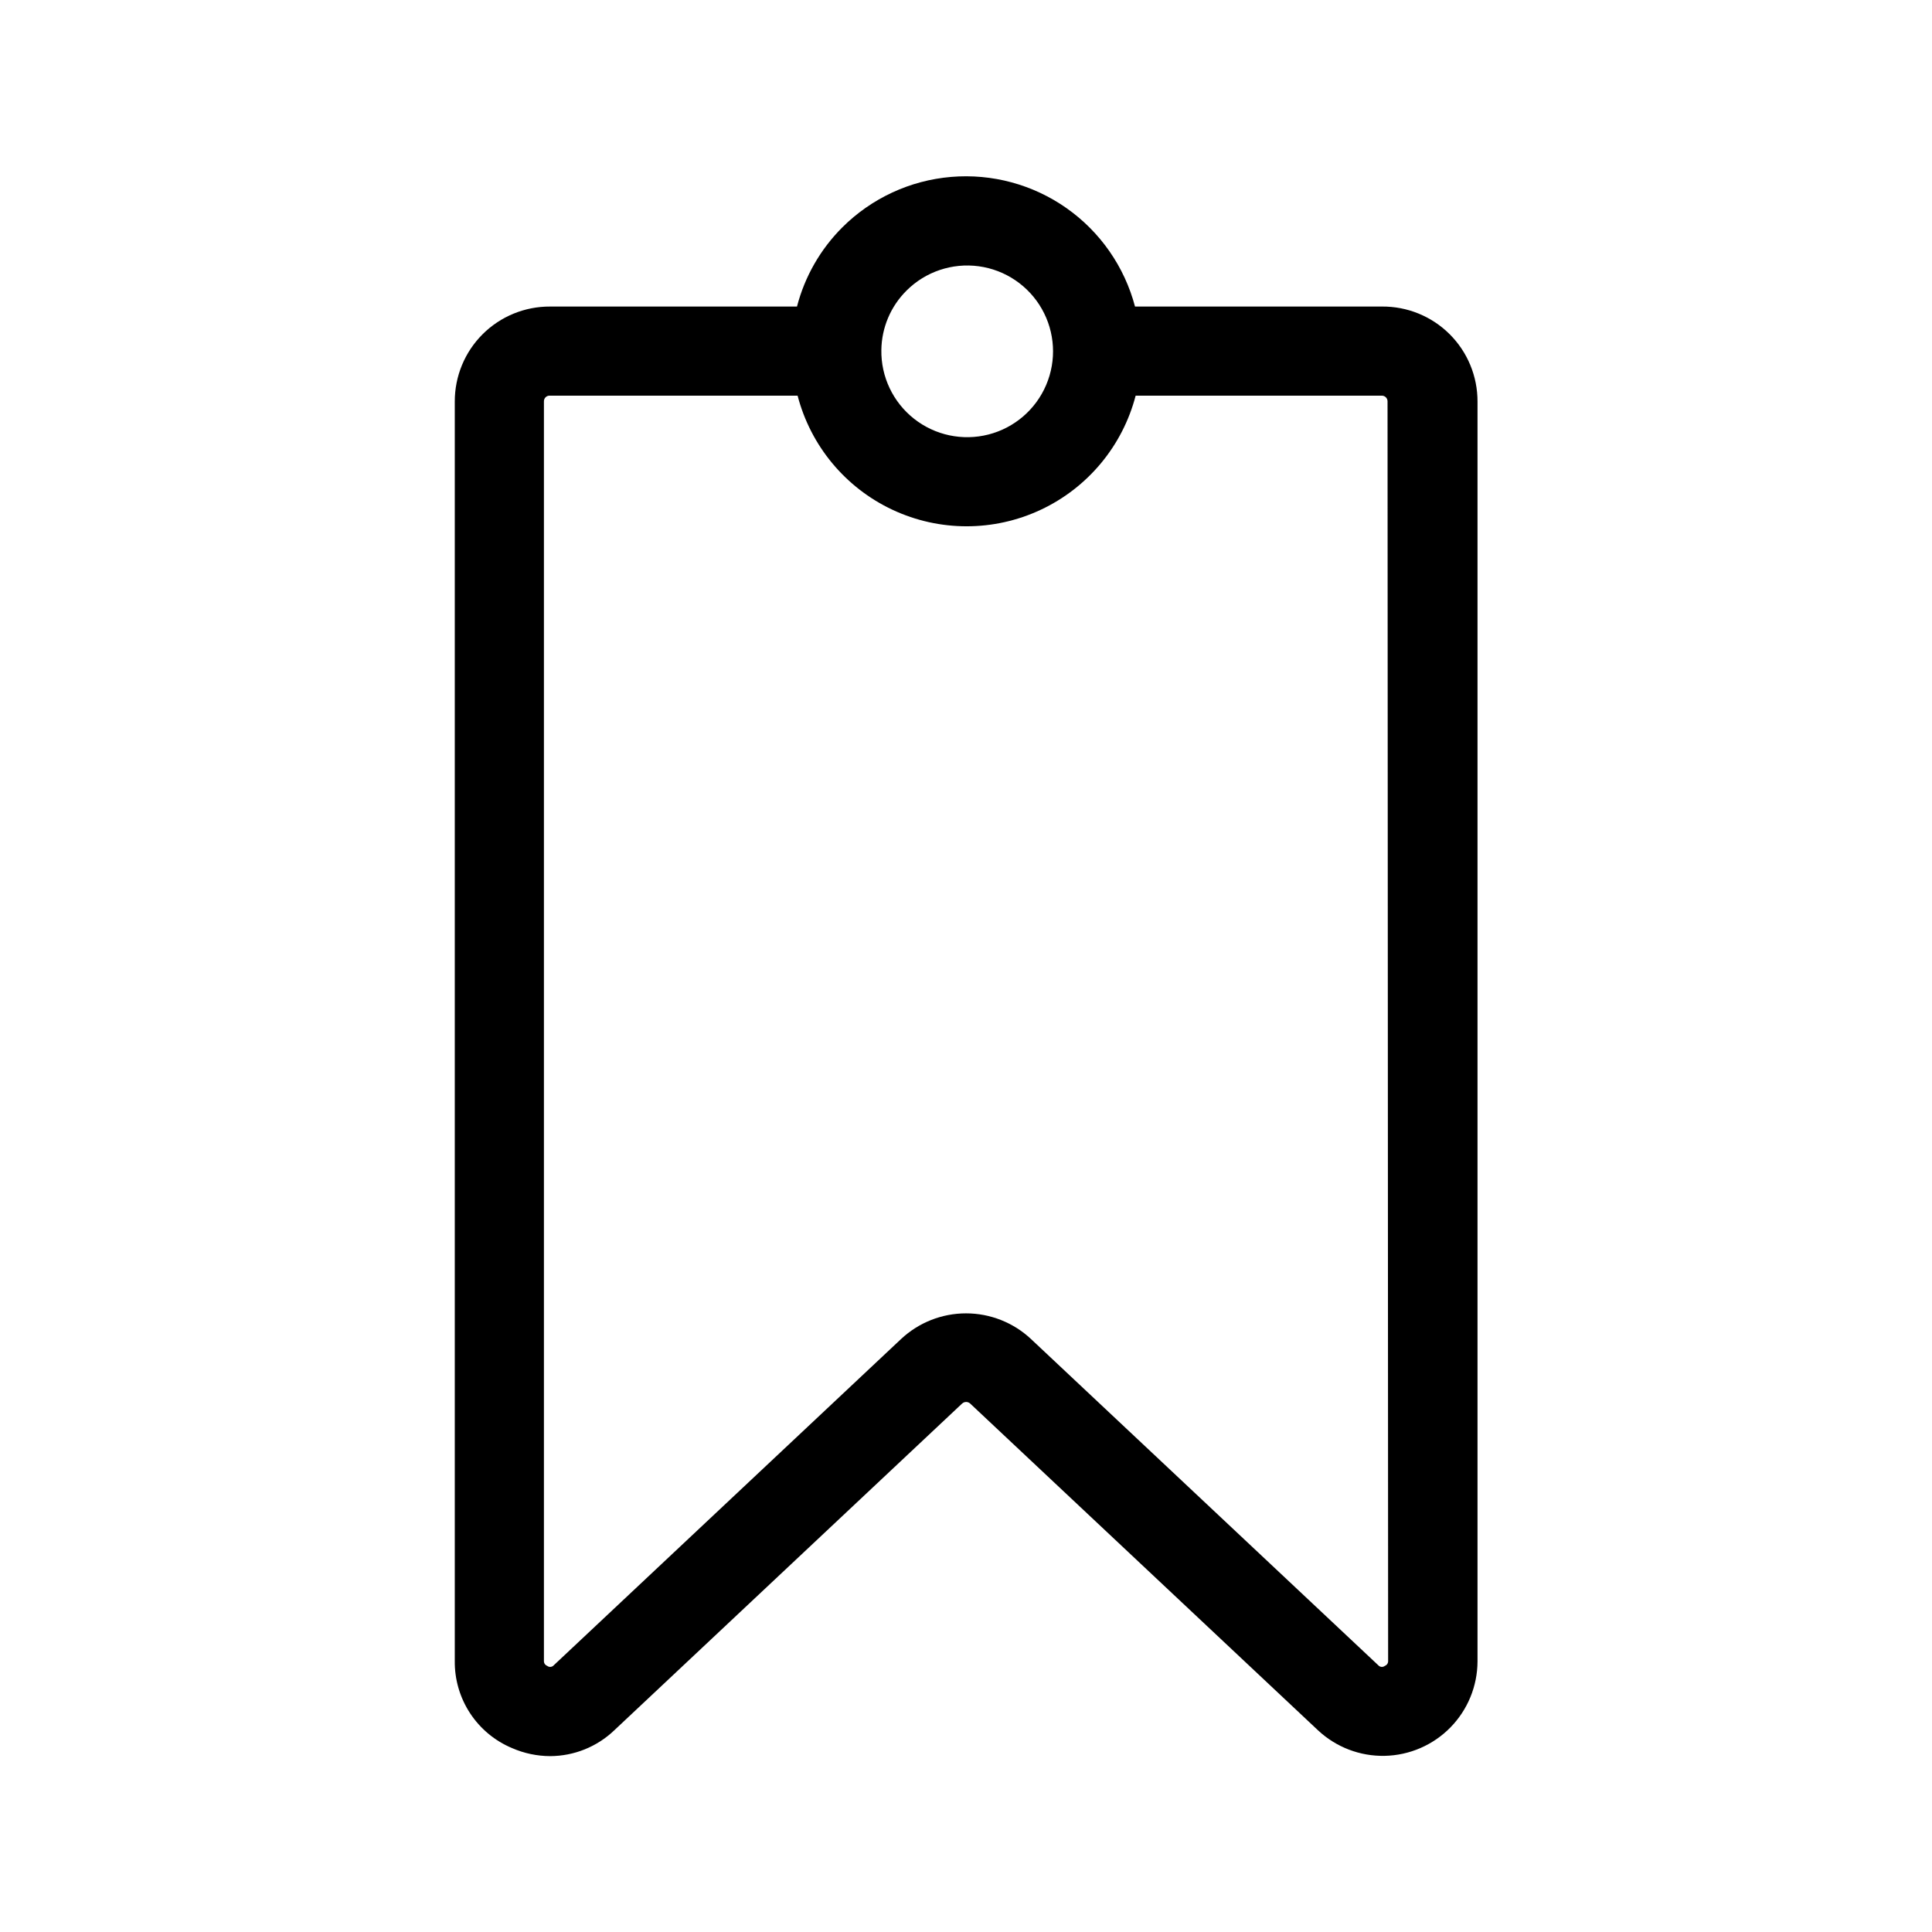
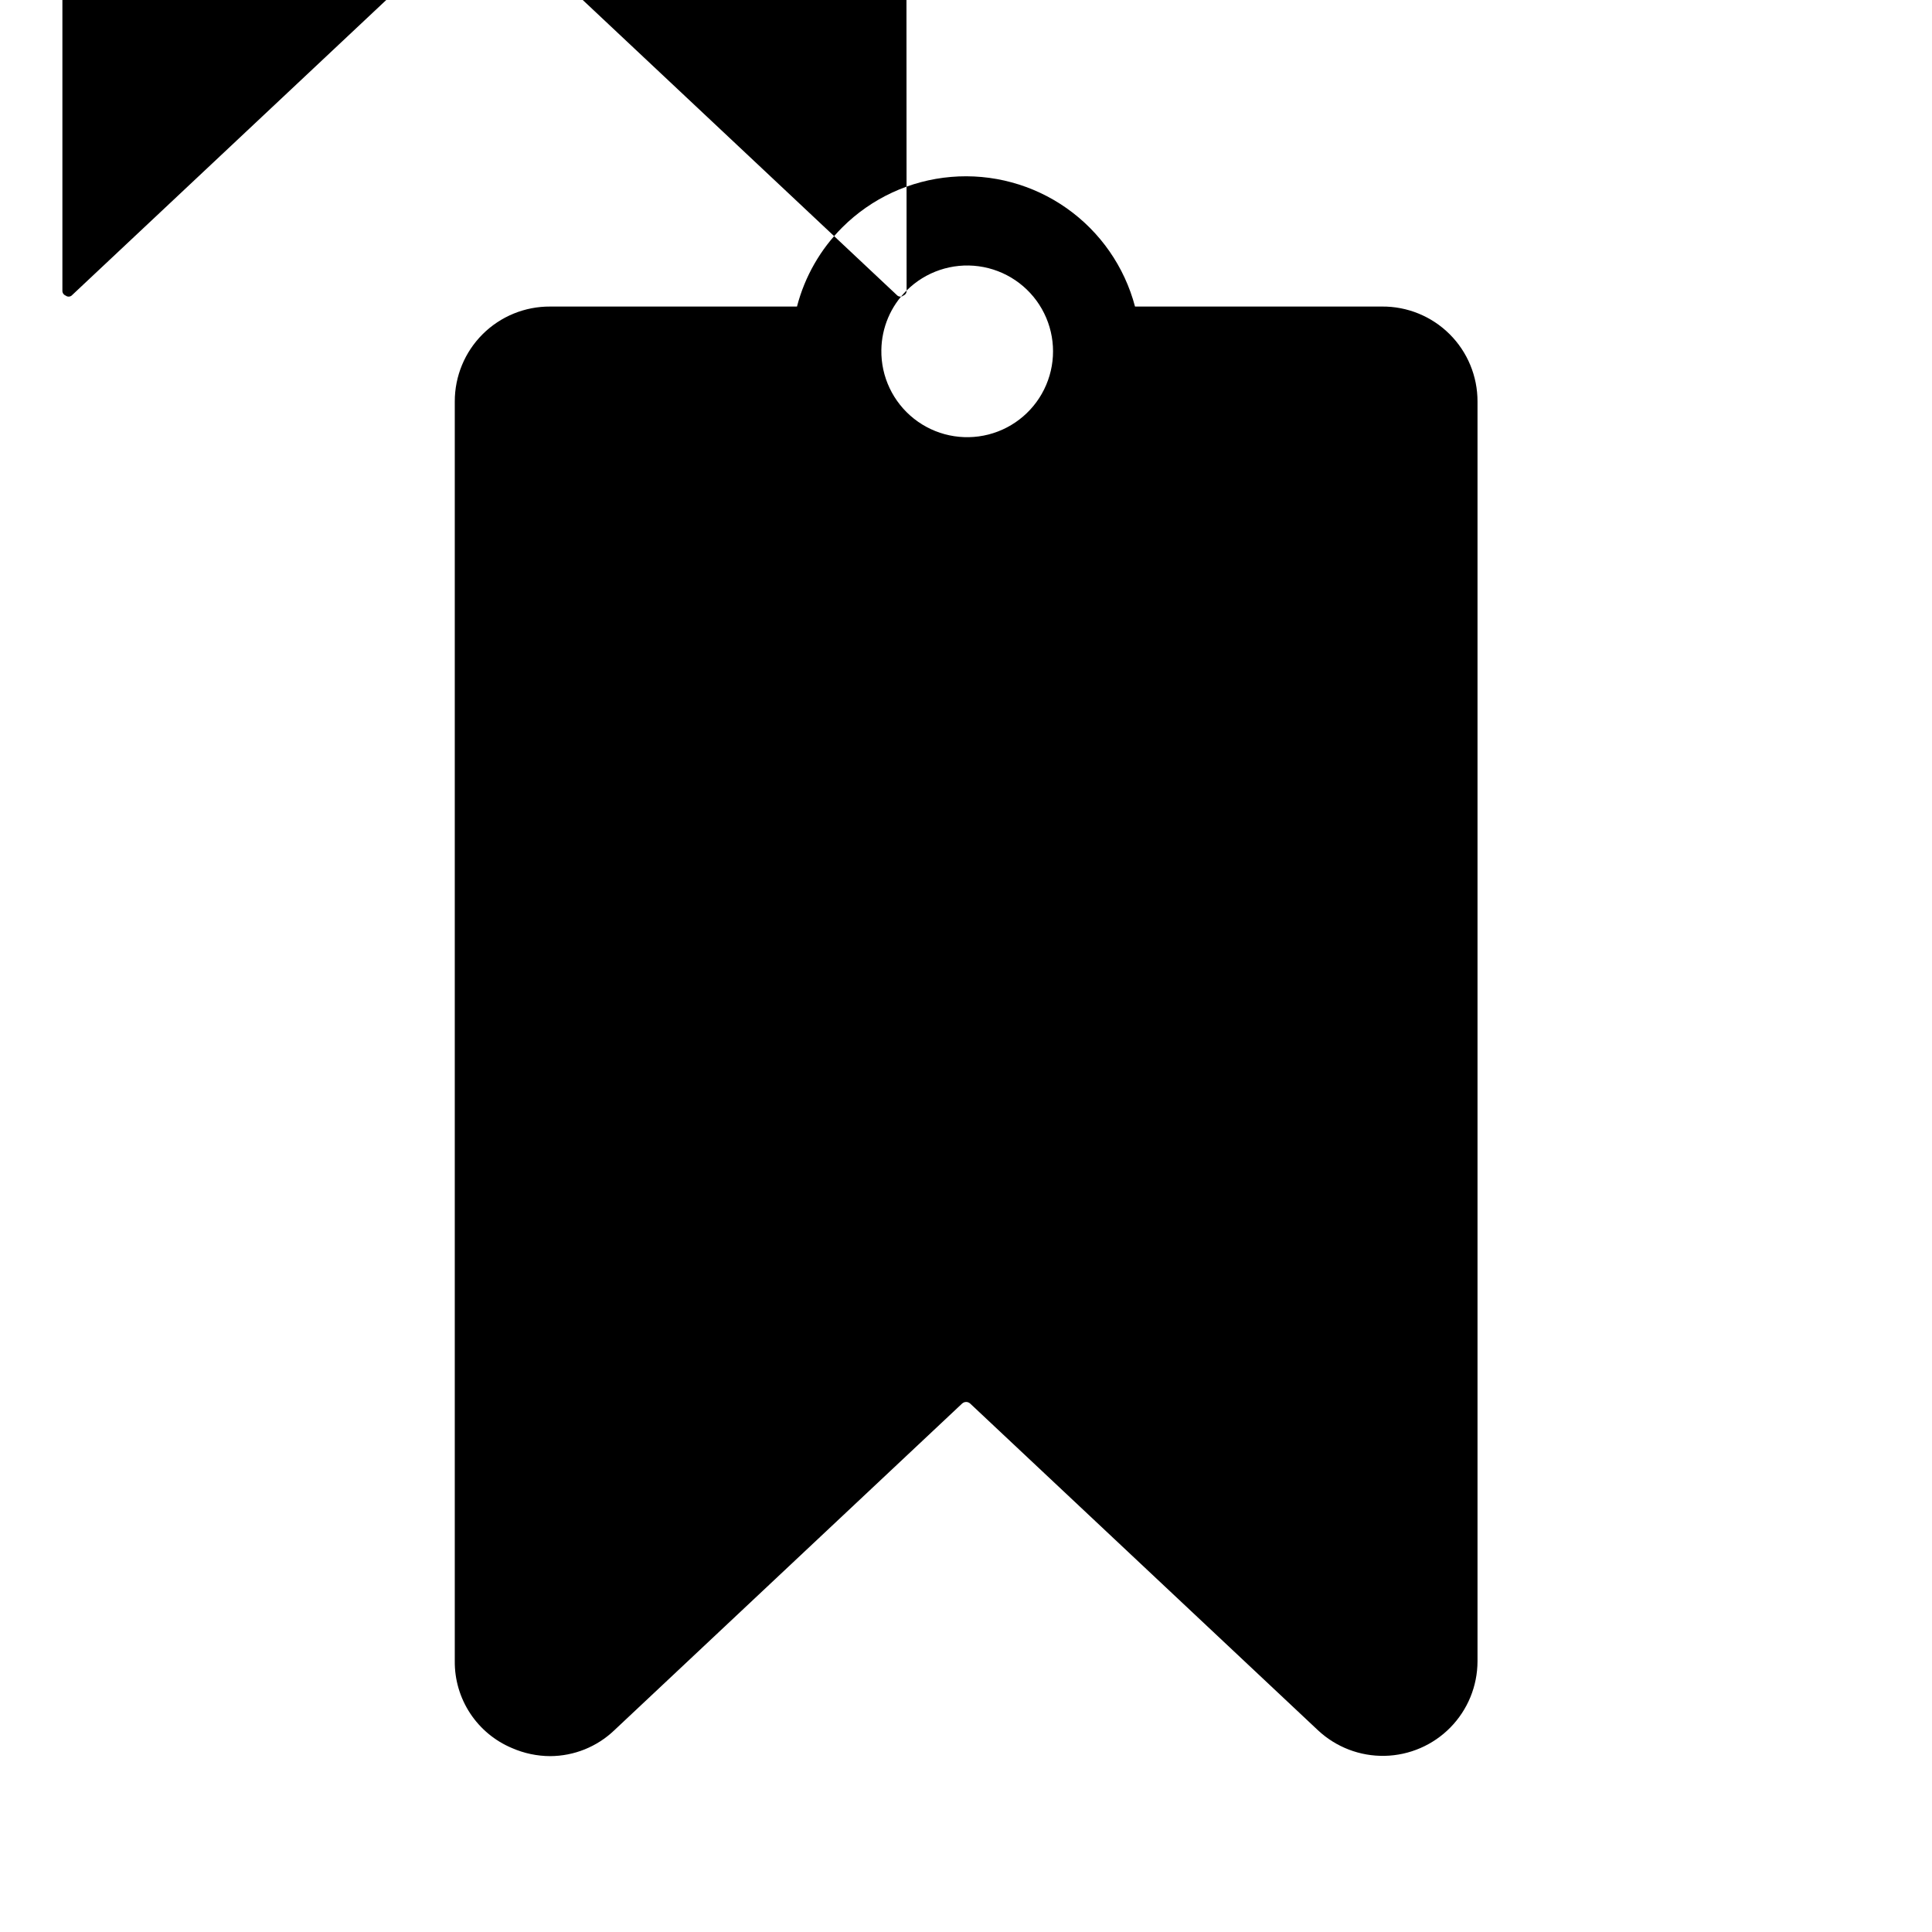
<svg xmlns="http://www.w3.org/2000/svg" fill="#000000" width="800px" height="800px" version="1.1" viewBox="144 144 512 512">
-   <path d="m510.21 225.24h-65.418c-2.785-10.543-9.199-19.77-18.113-26.055-8.918-6.285-19.762-9.223-30.629-8.301-10.871 0.918-21.066 5.644-28.797 13.34-5.82 5.801-9.98 13.059-12.043 21.016h-65.418c-6.699-0.039-13.141 2.598-17.887 7.328-4.746 4.731-7.402 11.164-7.383 17.863v333.77c-0.051 4.922 1.371 9.746 4.074 13.852 2.707 4.109 6.578 7.32 11.121 9.215 3.18 1.387 6.606 2.109 10.074 2.125 6.336-0.02 12.426-2.473 17.004-6.848l92.18-86.594h0.004c0.602-0.551 1.523-0.551 2.125 0l92.18 86.594c4.789 4.481 11.137 6.91 17.691 6.773 6.555-0.141 12.797-2.836 17.391-7.516 4.59-4.676 7.172-10.965 7.191-17.523v-333.85c0.02-6.715-2.648-13.156-7.41-17.891-4.762-4.734-11.223-7.363-17.938-7.301zm-125.95-4.25c5.023-5.004 12.098-7.379 19.125-6.426 7.027 0.957 13.207 5.137 16.711 11.301 3.504 6.168 3.934 13.613 1.156 20.141-2.773 6.527-8.43 11.387-15.301 13.145-6.875 1.754-14.172 0.207-19.734-4.188-5.566-4.398-8.766-11.137-8.648-18.227 0.082-5.926 2.484-11.578 6.691-15.746zm127.61 363.14c0.039 0.59-0.312 1.133-0.867 1.34-0.457 0.367-1.113 0.367-1.574 0l-92.18-86.594c-4.672-4.383-10.836-6.824-17.238-6.824-6.406 0-12.57 2.441-17.242 6.824l-92.18 86.594c-0.461 0.367-1.113 0.367-1.574 0-0.551-0.207-0.906-0.75-0.867-1.34v-333.7c-0.023-0.438 0.145-0.867 0.461-1.172 0.32-0.301 0.754-0.449 1.191-0.402h65.574c3.469 13.312 12.68 24.391 25.133 30.234 12.457 5.844 26.863 5.844 39.316 0 12.457-5.844 21.668-16.922 25.137-30.234h65.258c0.824 0 1.496 0.668 1.496 1.496z" />
+   <path d="m510.21 225.24h-65.418c-2.785-10.543-9.199-19.77-18.113-26.055-8.918-6.285-19.762-9.223-30.629-8.301-10.871 0.918-21.066 5.644-28.797 13.34-5.82 5.801-9.98 13.059-12.043 21.016h-65.418c-6.699-0.039-13.141 2.598-17.887 7.328-4.746 4.731-7.402 11.164-7.383 17.863v333.77c-0.051 4.922 1.371 9.746 4.074 13.852 2.707 4.109 6.578 7.32 11.121 9.215 3.18 1.387 6.606 2.109 10.074 2.125 6.336-0.02 12.426-2.473 17.004-6.848l92.18-86.594h0.004c0.602-0.551 1.523-0.551 2.125 0l92.18 86.594c4.789 4.481 11.137 6.91 17.691 6.773 6.555-0.141 12.797-2.836 17.391-7.516 4.59-4.676 7.172-10.965 7.191-17.523v-333.85c0.02-6.715-2.648-13.156-7.41-17.891-4.762-4.734-11.223-7.363-17.938-7.301zm-125.95-4.25c5.023-5.004 12.098-7.379 19.125-6.426 7.027 0.957 13.207 5.137 16.711 11.301 3.504 6.168 3.934 13.613 1.156 20.141-2.773 6.527-8.43 11.387-15.301 13.145-6.875 1.754-14.172 0.207-19.734-4.188-5.566-4.398-8.766-11.137-8.648-18.227 0.082-5.926 2.484-11.578 6.691-15.746zc0.039 0.59-0.312 1.133-0.867 1.34-0.457 0.367-1.113 0.367-1.574 0l-92.18-86.594c-4.672-4.383-10.836-6.824-17.238-6.824-6.406 0-12.57 2.441-17.242 6.824l-92.18 86.594c-0.461 0.367-1.113 0.367-1.574 0-0.551-0.207-0.906-0.75-0.867-1.34v-333.7c-0.023-0.438 0.145-0.867 0.461-1.172 0.32-0.301 0.754-0.449 1.191-0.402h65.574c3.469 13.312 12.68 24.391 25.133 30.234 12.457 5.844 26.863 5.844 39.316 0 12.457-5.844 21.668-16.922 25.137-30.234h65.258c0.824 0 1.496 0.668 1.496 1.496z" />
</svg>